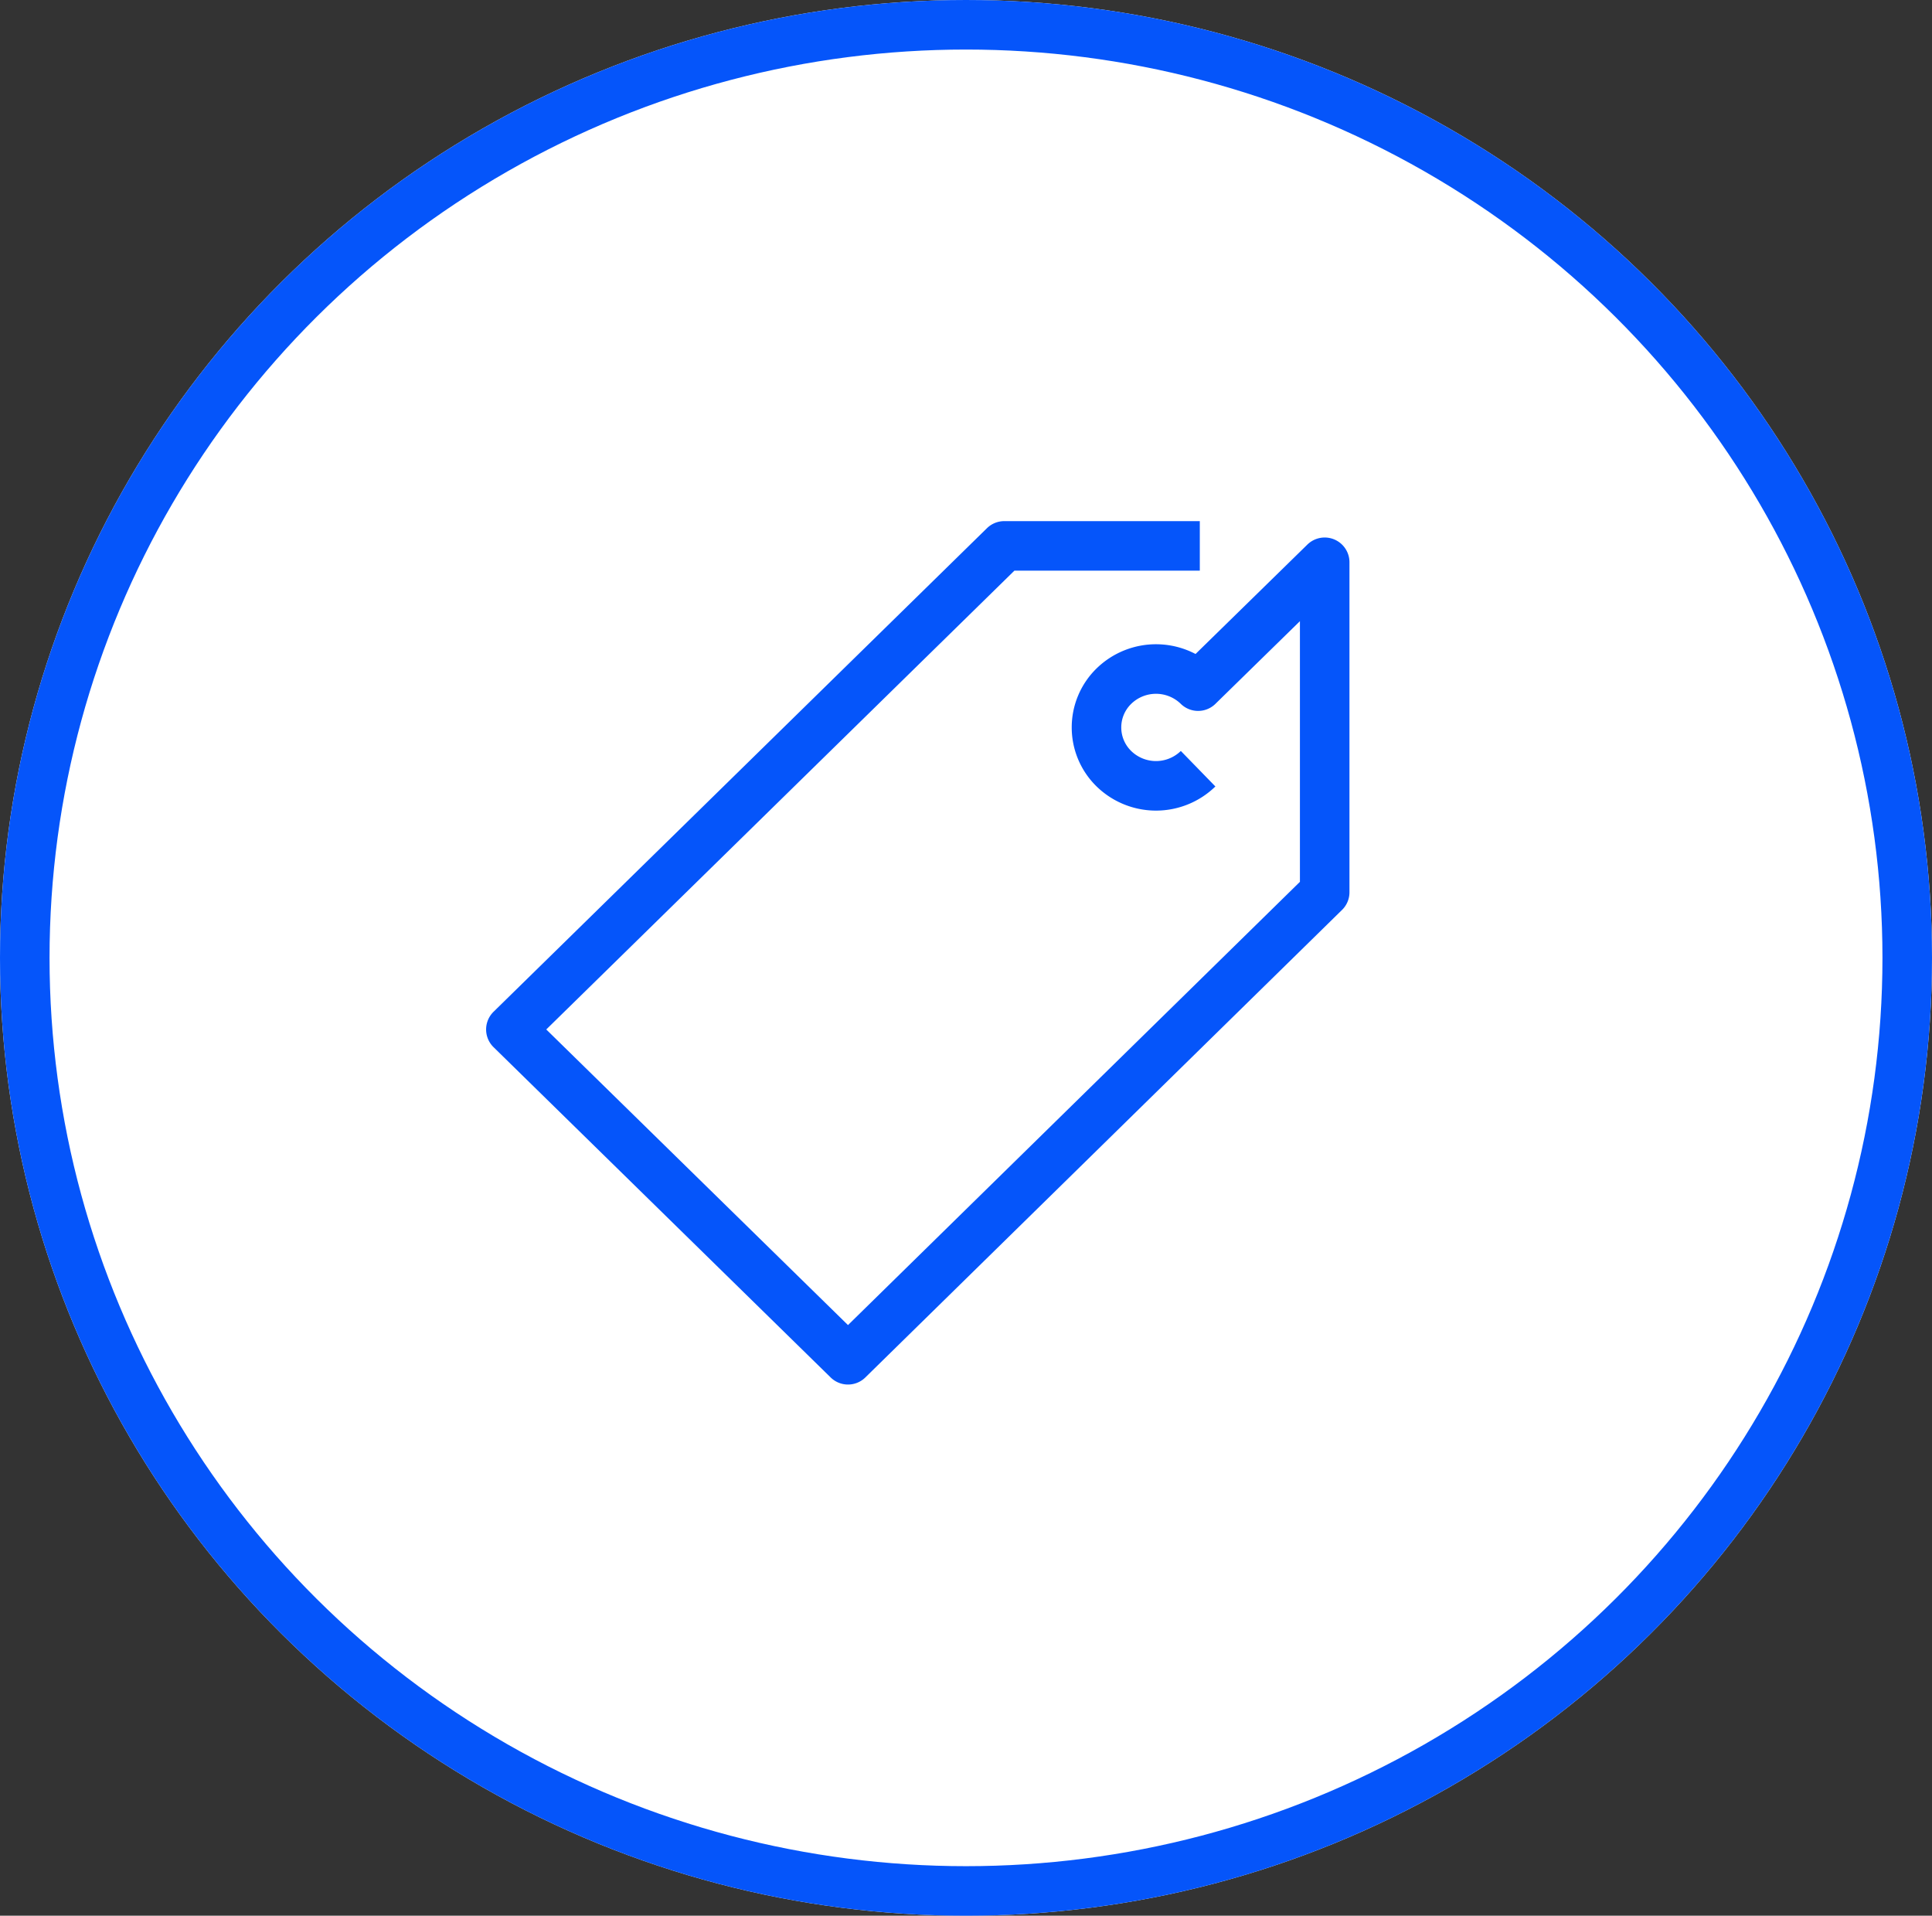
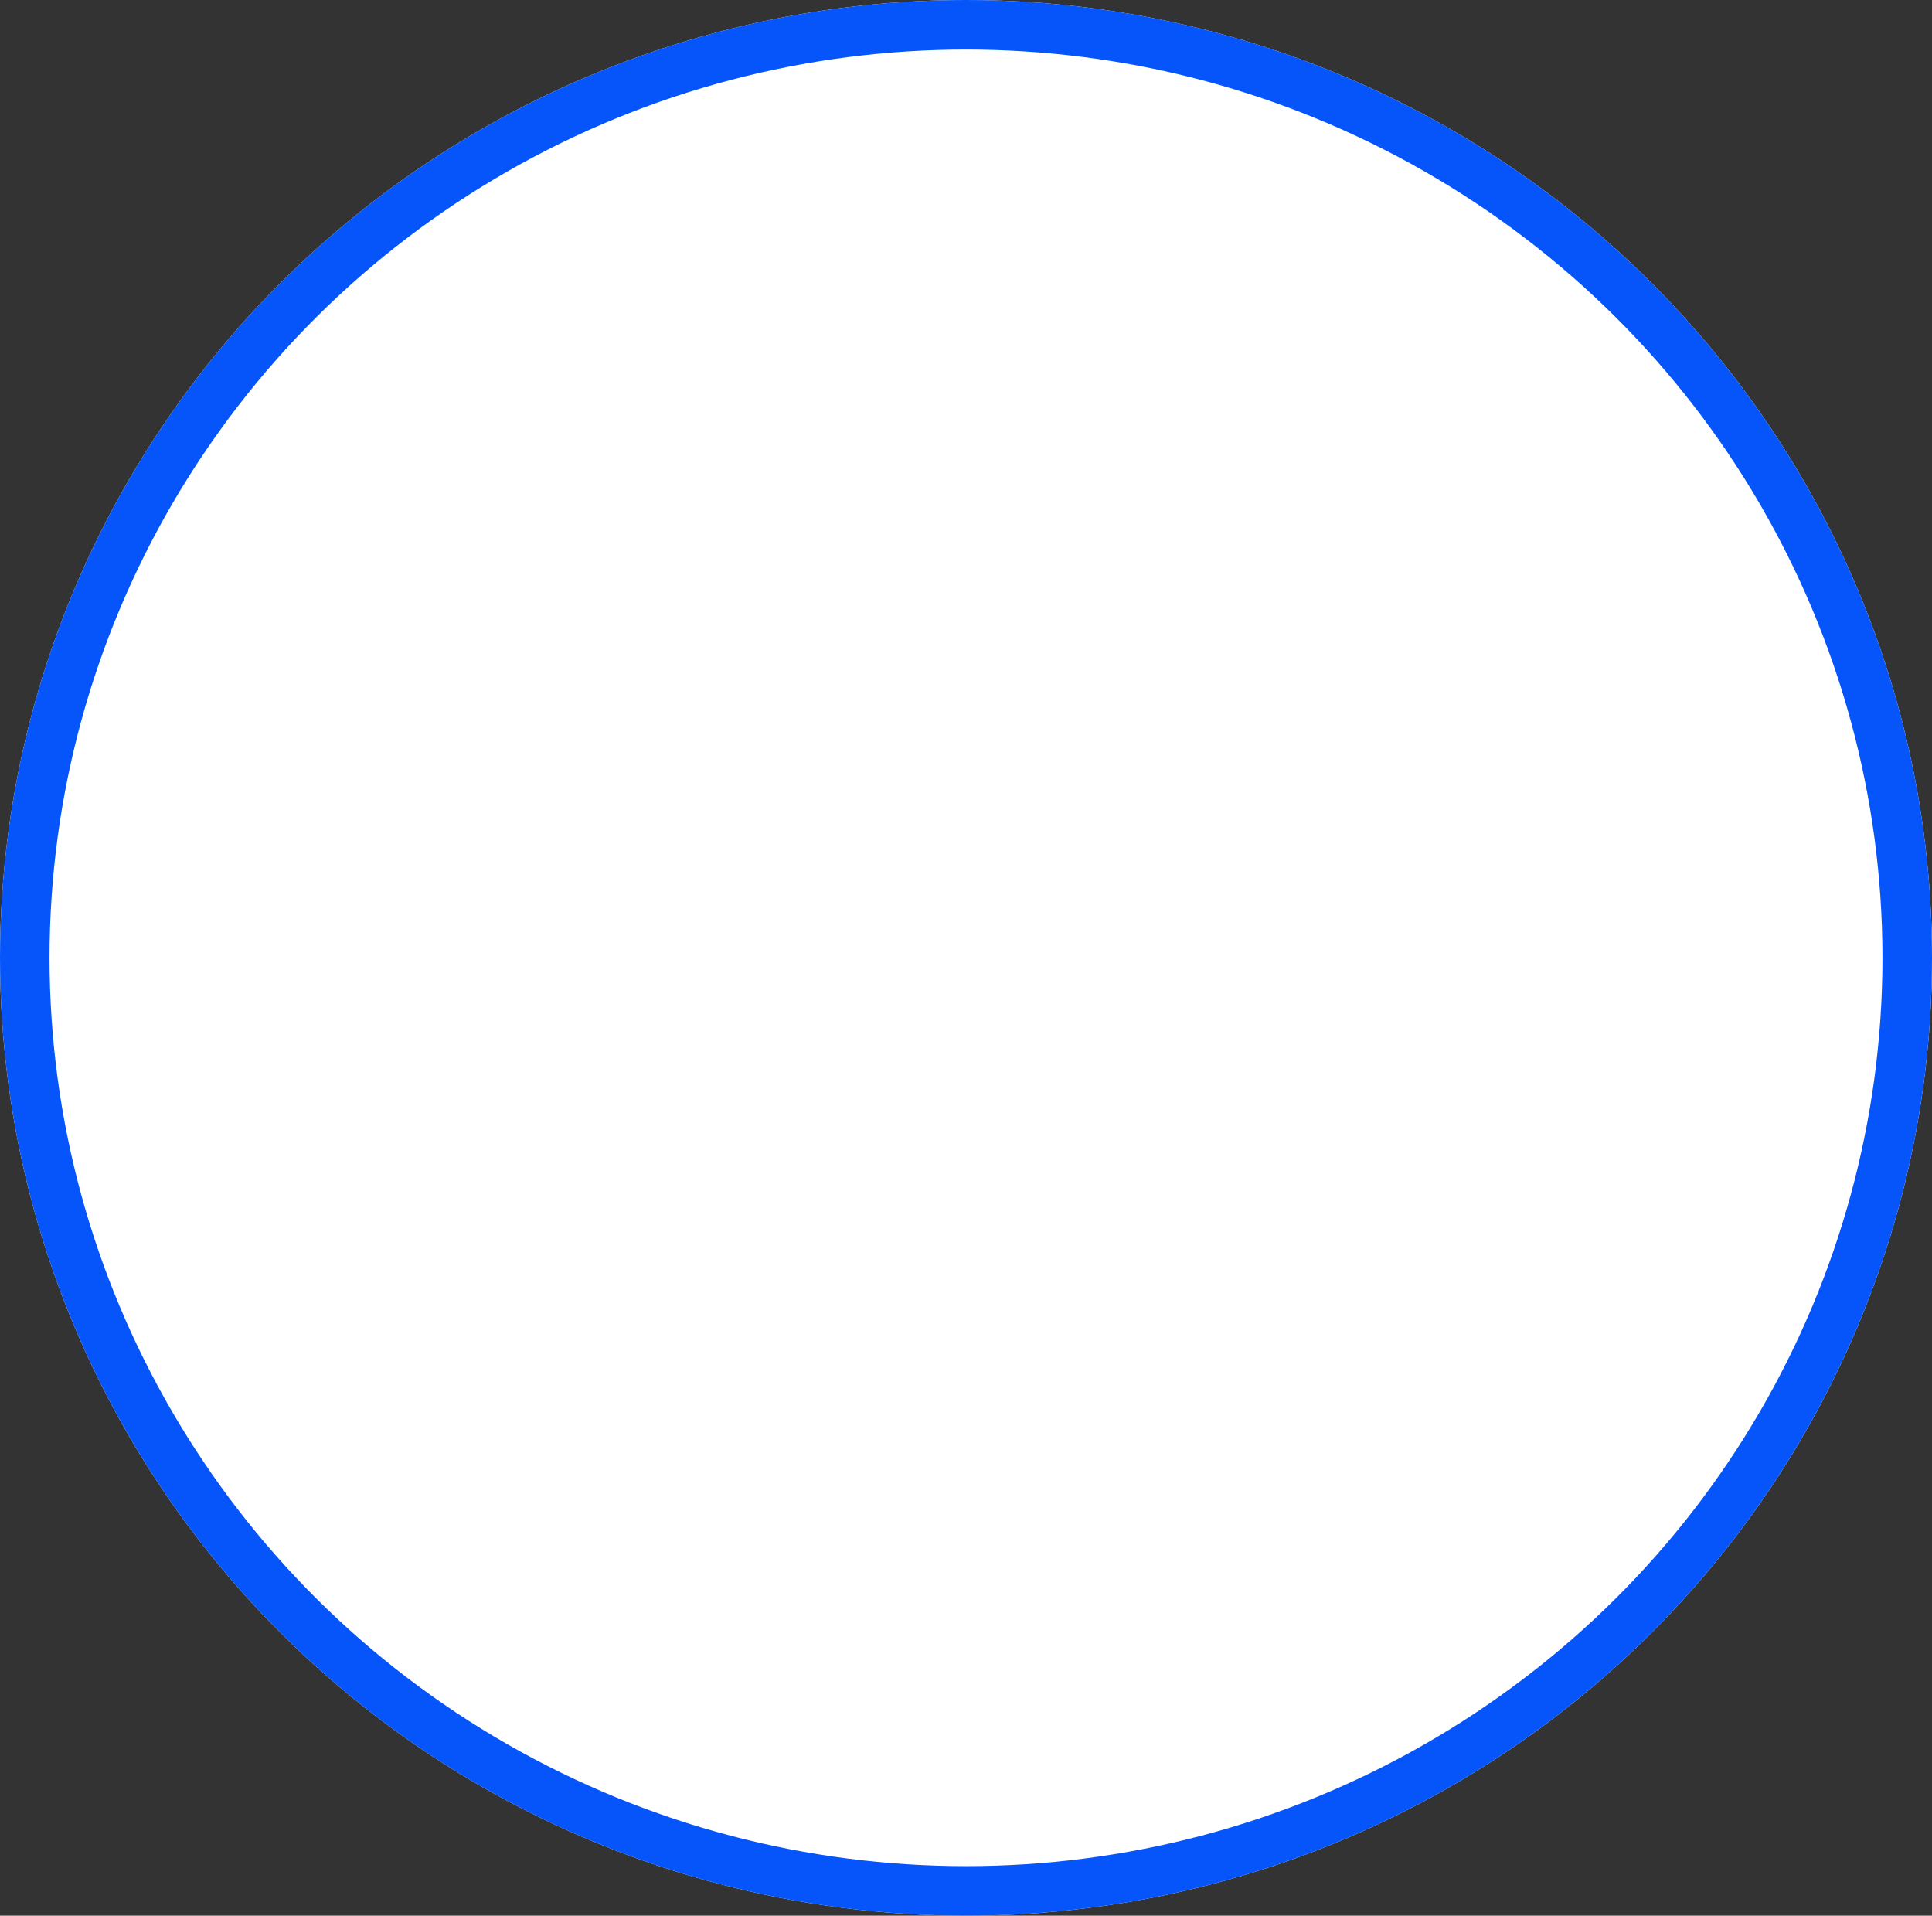
<svg xmlns="http://www.w3.org/2000/svg" width="117" height="116" viewBox="0 0 117 116">
  <rect x="0" y="0" width="117" height="116" fill="#333333" stroke="none" />
  <g id="Grupo_144" data-name="Grupo 144" transform="translate(-6273 -5401.602)">
    <g id="Elipse_15" data-name="Elipse 15" transform="translate(6273 5401.602)" fill="#fff" stroke="#0555fa" stroke-width="3">
      <ellipse cx="58.5" cy="58" rx="58.5" ry="58" stroke="none" />
      <ellipse cx="58.5" cy="58" rx="57" ry="56.5" fill="none" />
    </g>
-     <path id="endesa--poupanca" d="M72.421,30.7H60.58L30.7,59.981l20.416,20,28.868-28.31V31.692l-7.666,7.5a3.655,3.655,0,0,0-5.1,0,3.493,3.493,0,0,0,0,5,3.655,3.655,0,0,0,5.1,0" transform="translate(6273.238 5403.957)" fill="none" stroke="#0555fa" stroke-linejoin="round" stroke-miterlimit="10" stroke-width="3" />
  </g>
</svg>